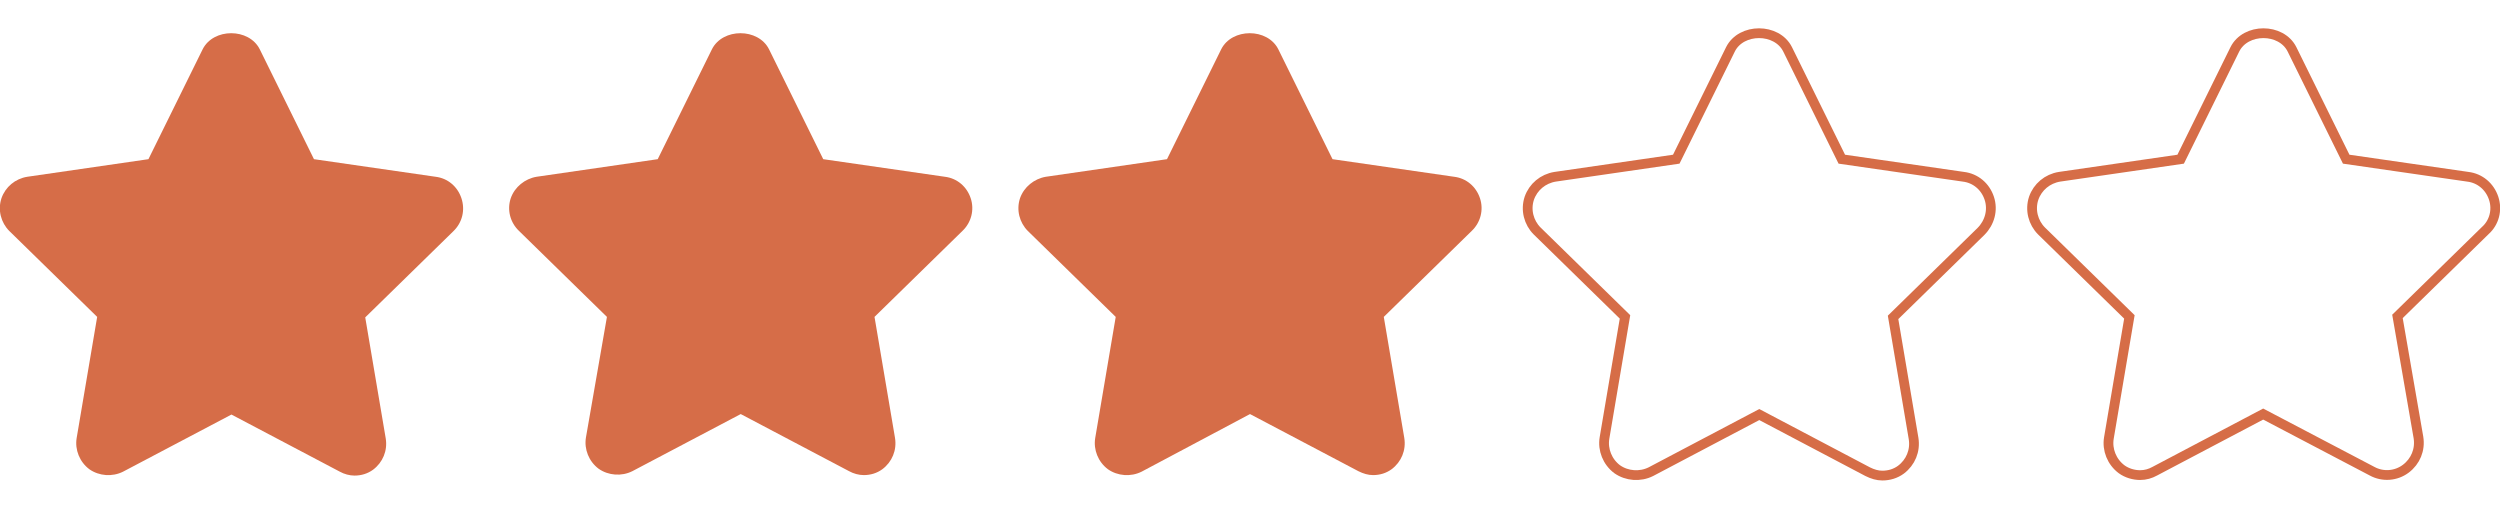
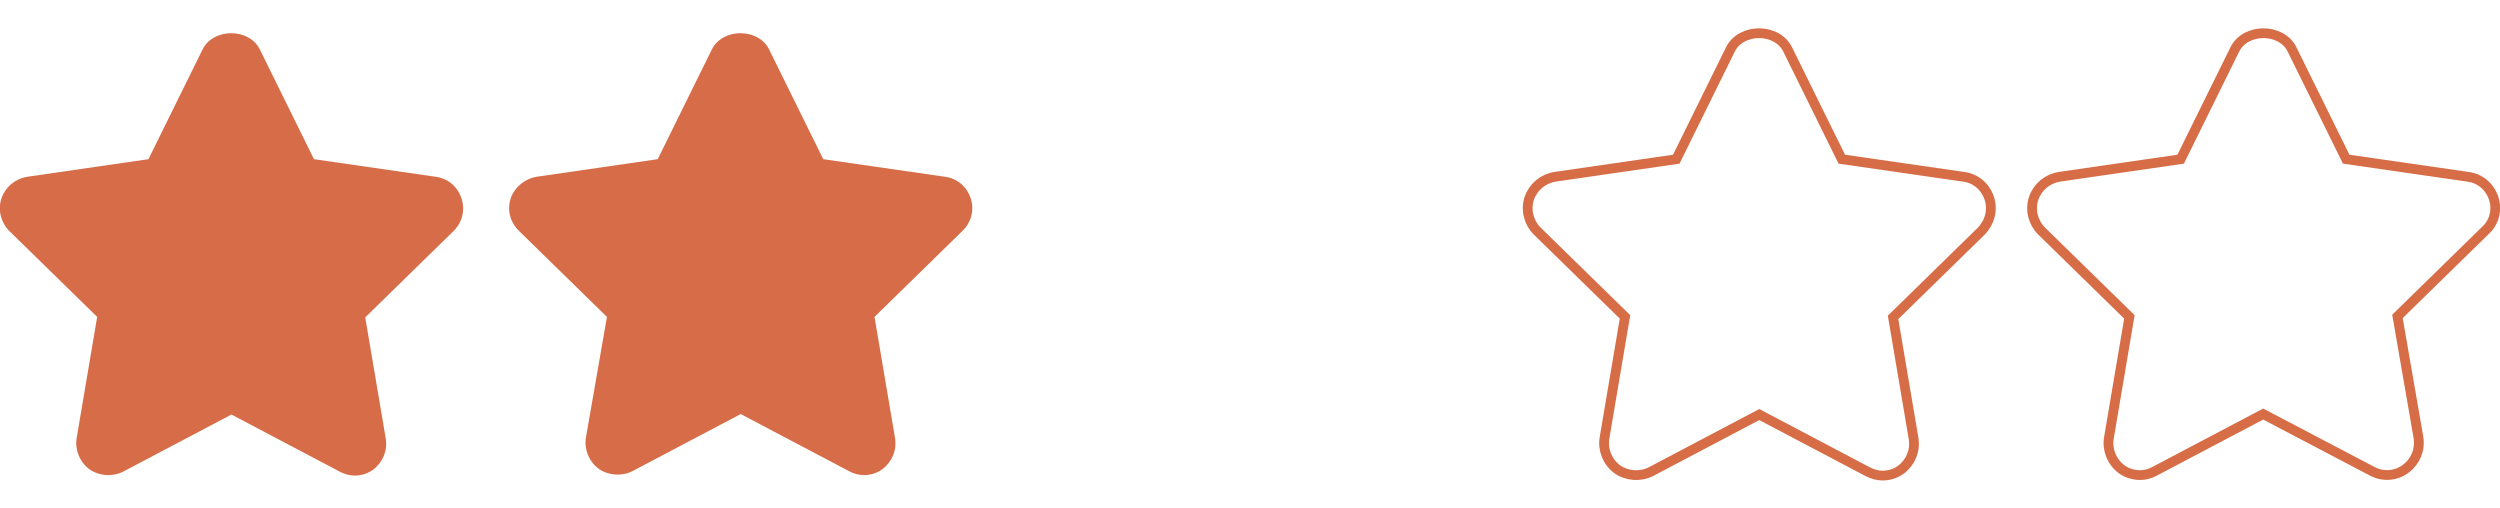
<svg xmlns="http://www.w3.org/2000/svg" version="1.2" id="Layer_1" x="0px" y="0px" viewBox="0 0 512 104" overflow="visible" xml:space="preserve">
  <path fill="#D66D48" d="M94.5,40.6c-0.8-2.4-2.8-4.1-5.3-4.4l-24.9-3.6L53.2,10.1c-2.2-4.4-9.5-4.4-11.7,0L30.4,32.6L5.6,36.2  c-2.5,0.4-4.5,2.1-5.3,4.4c-0.8,2.4-0.1,5,1.6,6.7l18,17.6l-4.2,24.8c-0.4,2.4,0.6,4.9,2.6,6.4c2,1.4,4.7,1.6,6.9,0.5l22.2-11.7  l22.2,11.7c0.9,0.5,2,0.8,3,0.8c1.4,0,2.7-0.4,3.8-1.2c2-1.5,3-3.9,2.6-6.4L74.8,65l18-17.6C94.7,45.6,95.3,43,94.5,40.6z" />
  <path fill="#D66D48" d="M198.8,40.6c-0.8-2.4-2.8-4.1-5.3-4.4l-24.9-3.6l-11.1-22.5c-2.2-4.4-9.5-4.4-11.7,0l-11.1,22.5l-24.8,3.6  c-2.4,0.4-4.5,2.1-5.3,4.4c-0.8,2.4-0.1,5,1.7,6.7l18,17.6L120,89.6c-0.4,2.4,0.6,4.9,2.6,6.4c2,1.4,4.7,1.6,6.9,0.5l22.2-11.7  l22.2,11.7c0.9,0.5,2,0.8,3,0.8c1.4,0,2.7-0.4,3.8-1.2c2-1.5,3-3.9,2.6-6.4l-4.2-24.8l18-17.6C198.9,45.6,199.6,43,198.8,40.6  L198.8,40.6z" />
-   <path fill="#D66D48" d="M303.1,40.6c-0.8-2.4-2.8-4.1-5.3-4.4l-24.9-3.6l-11.1-22.5c-2.2-4.4-9.5-4.4-11.7,0L239,32.6l-24.8,3.6  c-2.4,0.4-4.5,2.1-5.3,4.4c-0.8,2.4-0.1,5,1.6,6.7l18,17.6l-4.2,24.8c-0.4,2.4,0.6,4.9,2.6,6.4c2,1.4,4.7,1.6,6.9,0.5L256,84.8  l22.2,11.7c1,0.5,2,0.8,3,0.8c1.4,0,2.7-0.4,3.8-1.2c2-1.5,3-3.9,2.6-6.4l-4.2-24.8l18-17.6C303.2,45.6,303.9,43,303.1,40.6  L303.1,40.6z" />
  <path fill="none" stroke="#D66D47" stroke-width="2" stroke-miterlimit="10" d="M407.4,40.6c-0.8-2.4-2.8-4.1-5.3-4.4l-24.9-3.6  l-11.1-22.5c-2.2-4.4-9.5-4.4-11.7,0l-11.1,22.5l-24.8,3.6c-2.5,0.4-4.5,2.1-5.3,4.4c-0.8,2.4-0.1,5,1.6,6.7l18,17.6l-4.2,24.8  c-0.4,2.4,0.6,4.9,2.6,6.4c2,1.4,4.7,1.6,6.9,0.5l22.2-11.7l22.2,11.7c1,0.5,2,0.8,3,0.8c1.4,0,2.7-0.4,3.8-1.2c2-1.5,3-3.9,2.6-6.4  L387.7,65l18-17.6C407.5,45.6,408.2,43,407.4,40.6L407.4,40.6z" />
  <path fill="none" stroke="#D66D47" stroke-width="2" stroke-miterlimit="10" d="M510.7,40.6c-0.8-2.4-2.8-4.1-5.3-4.4l-24.9-3.6  l-11.1-22.5c-2.2-4.4-9.5-4.4-11.7,0l-11.1,22.5l-24.8,3.6c-2.5,0.4-4.5,2.1-5.3,4.4c-0.8,2.4-0.1,5,1.6,6.7l18,17.6l-4.2,24.8  c-0.4,2.4,0.6,4.9,2.6,6.4c1.1,0.8,2.5,1.2,3.8,1.2c1.1,0,2.1-0.3,3-0.8l22.2-11.7l22.3,11.7c2.2,1.2,4.9,1,6.9-0.5s3-3.9,2.6-6.4  L491,64.8l18-17.6C510.8,45.6,511.5,43,510.7,40.6L510.7,40.6z" />
</svg>